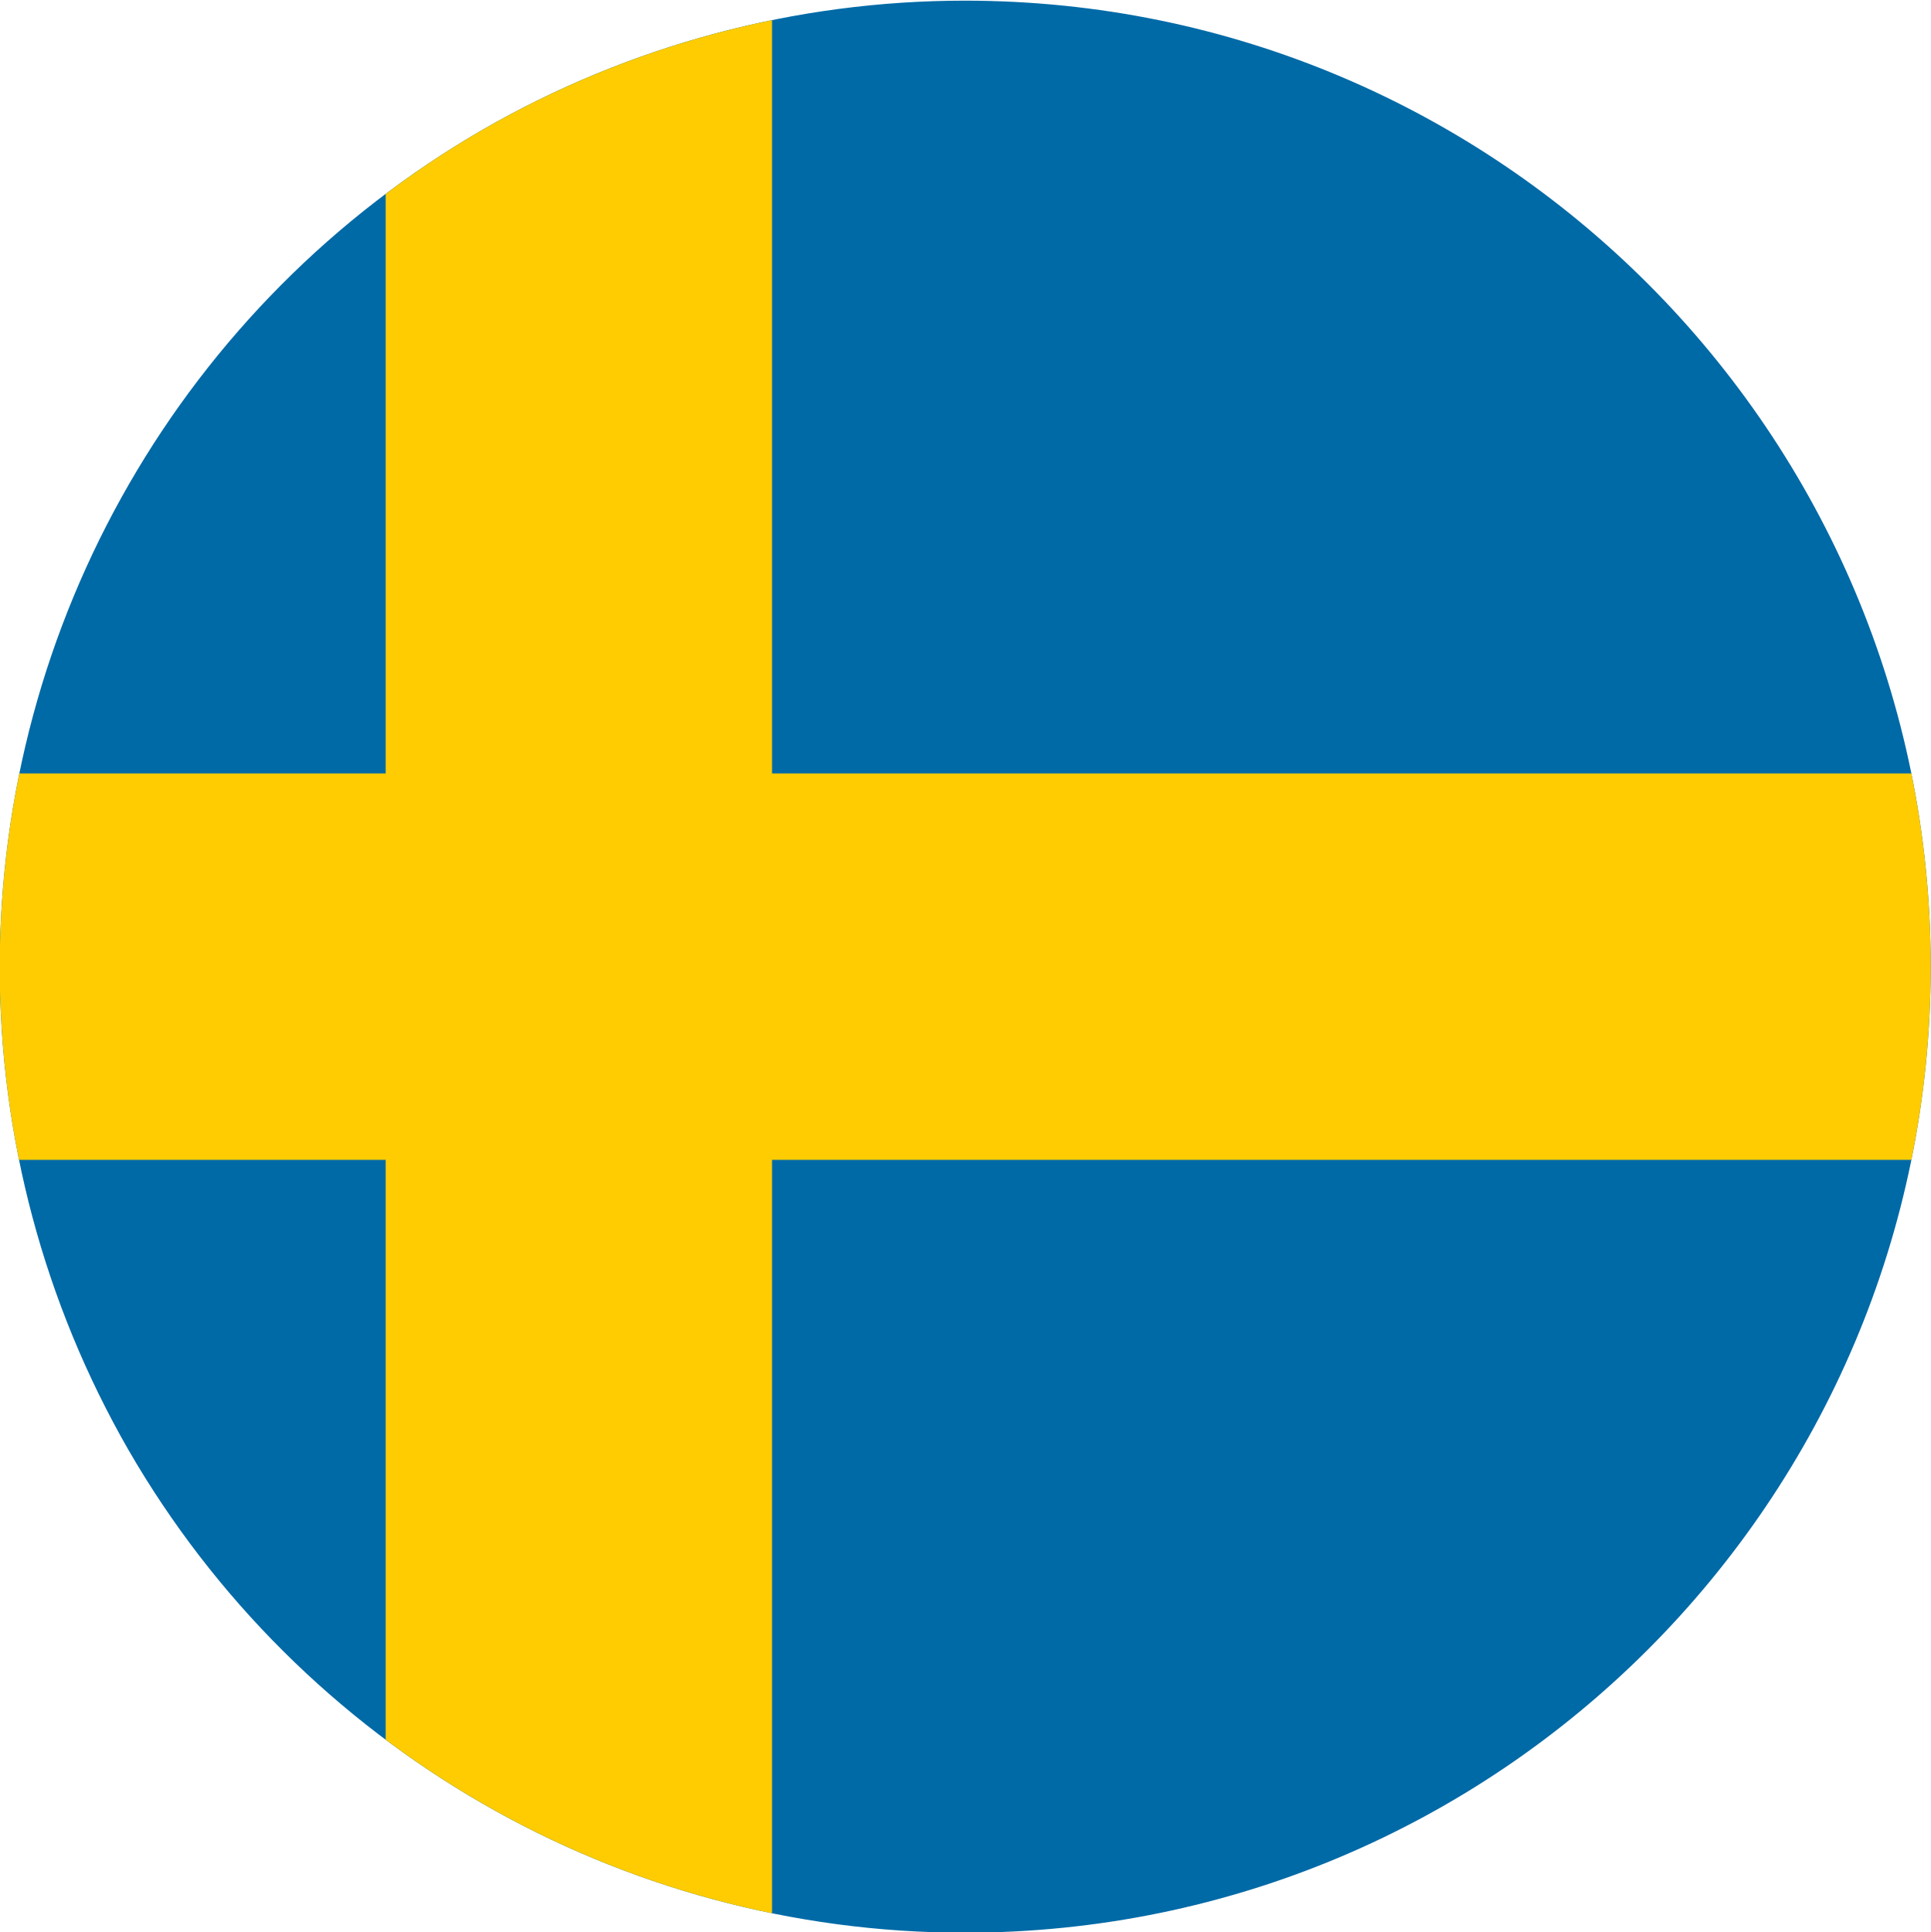
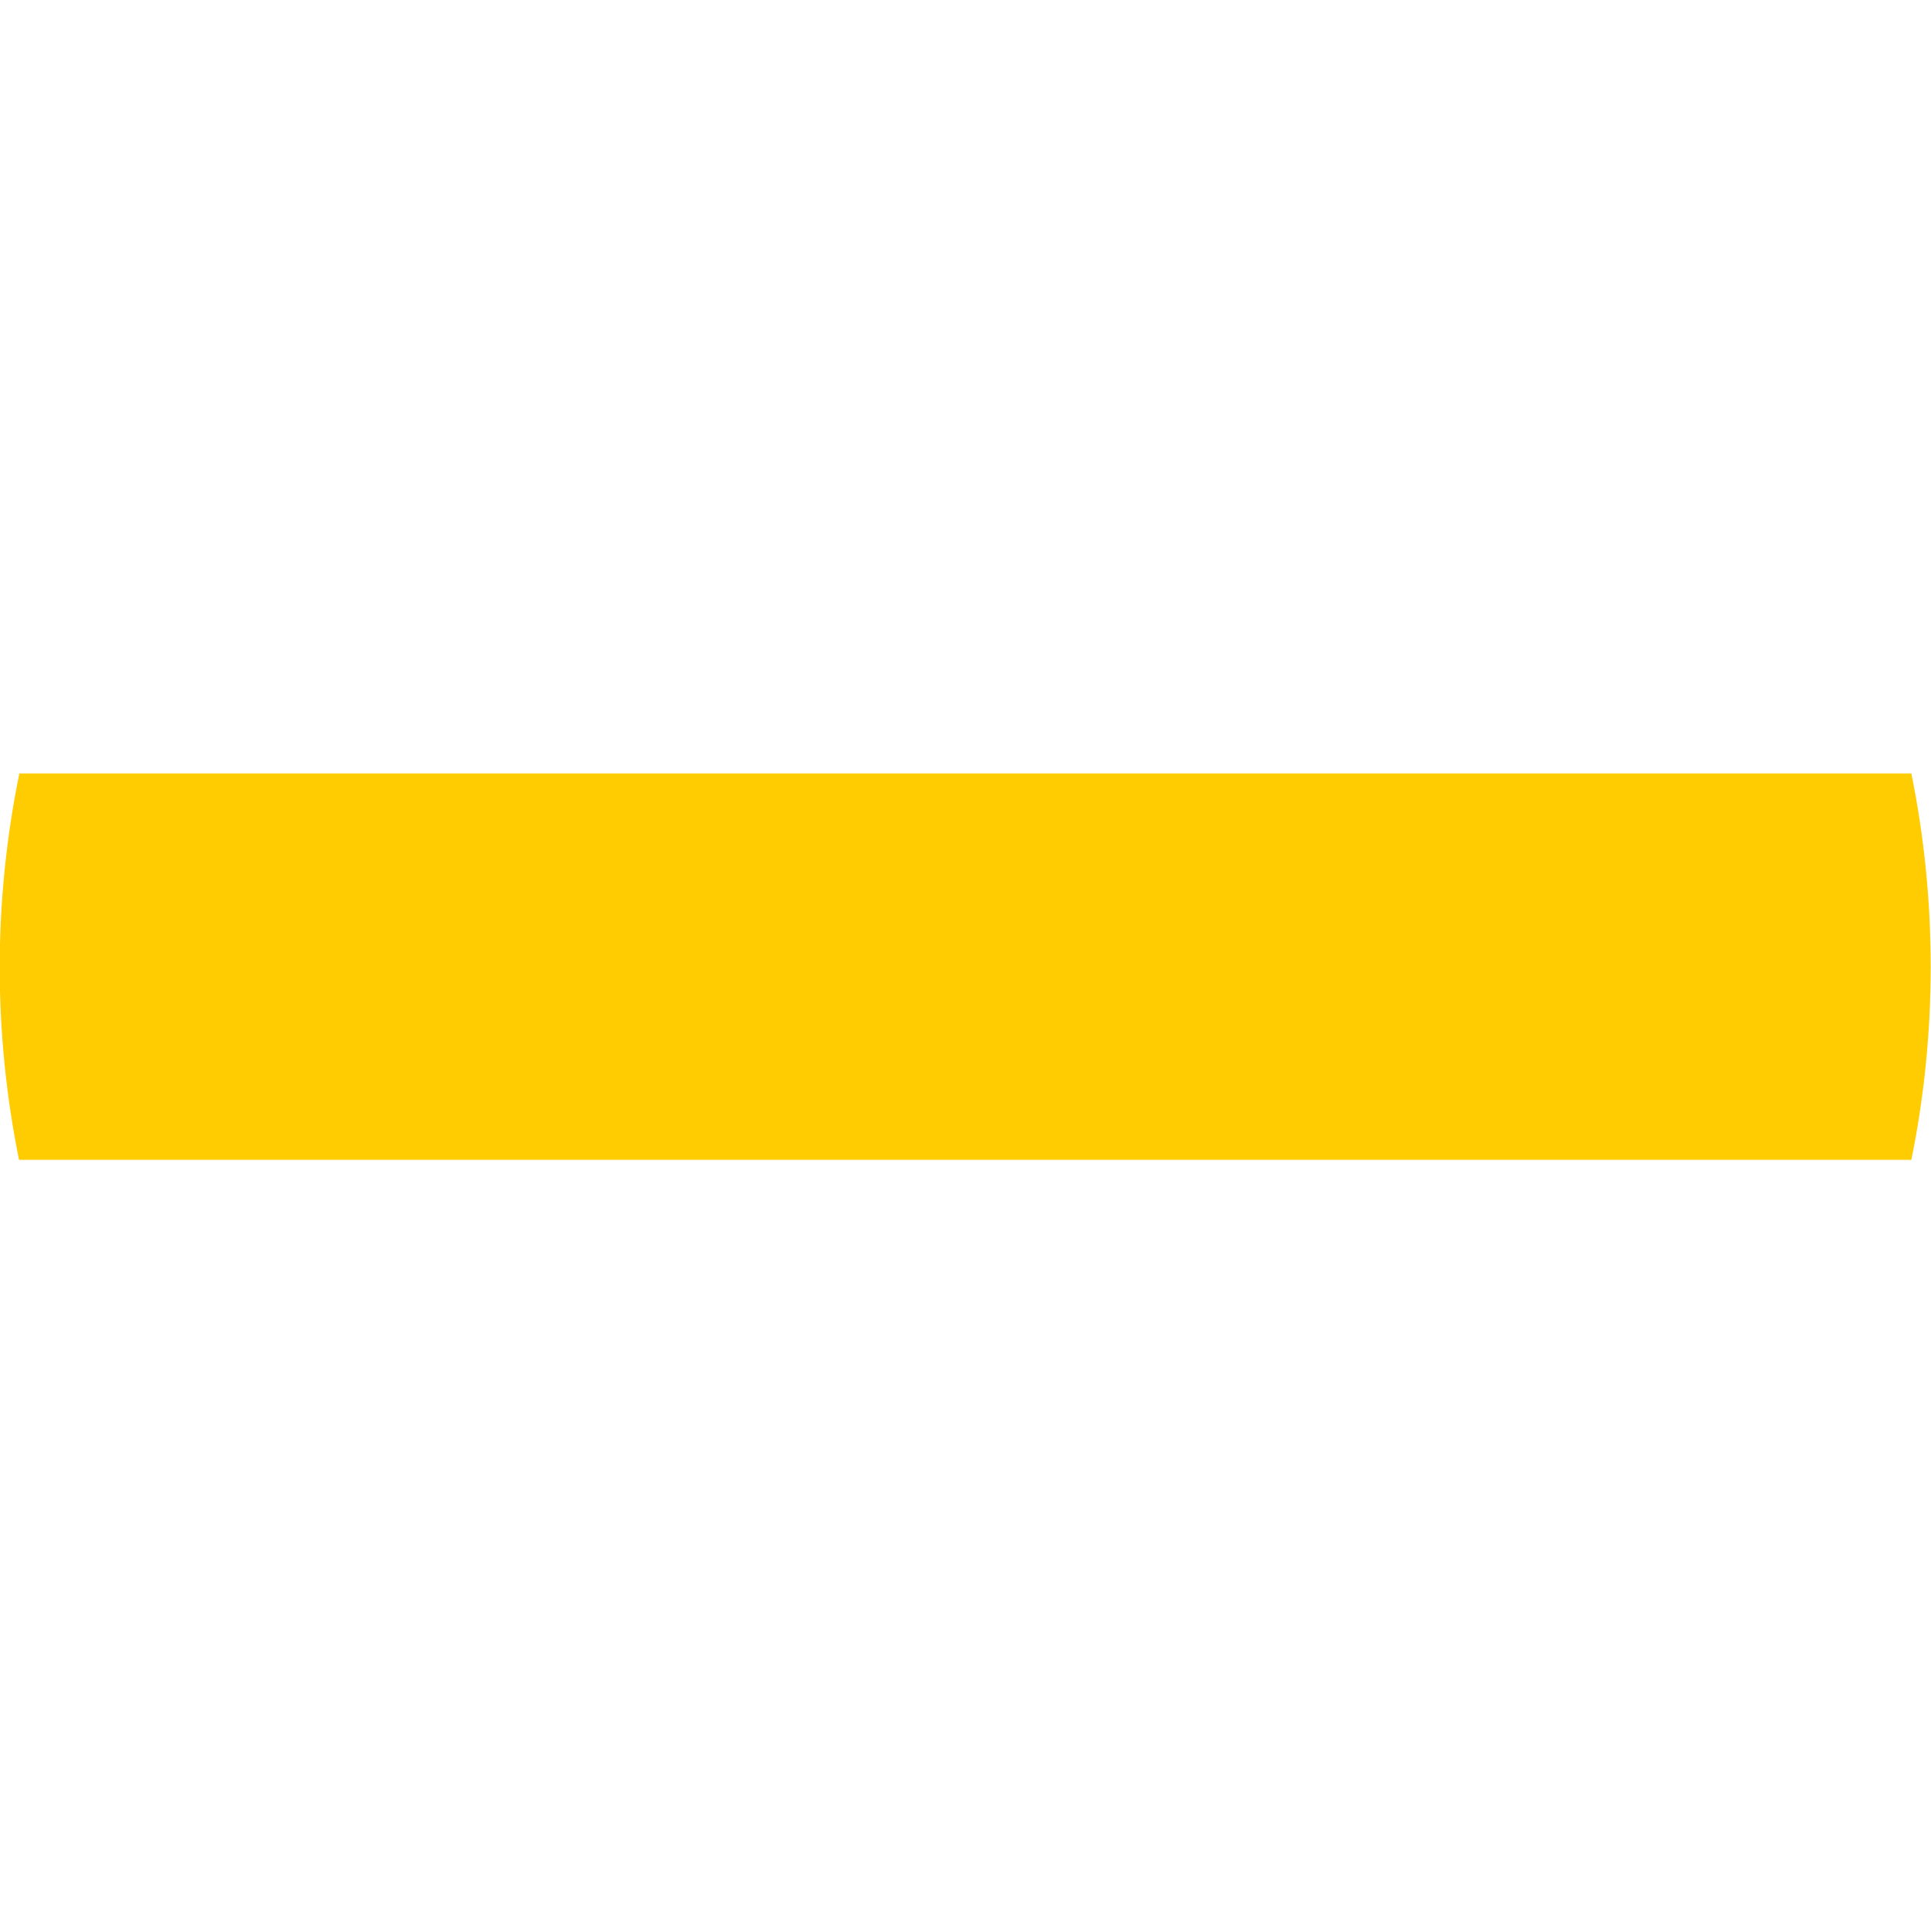
<svg xmlns="http://www.w3.org/2000/svg" xml:space="preserve" width="209.911mm" height="210mm" style="shape-rendering:geometricPrecision; text-rendering:geometricPrecision; image-rendering:optimizeQuality; fill-rule:evenodd; clip-rule:evenodd" viewBox="0 0 20991.1 21000">
  <defs>
    <style type="text/css">  .fil0 {fill:#006AA7} .fil1 {fill:#FECC00}  </style>
  </defs>
  <g id="Слой_x0020_1">
    <g id="_1271998722304">
-       <path class="fil0" d="M1395.92 15759.27c1874.96,3245.54 5342.49,5247.86 9092.03,5247.86 5798.01,0 10500,-4702 10500,-10500 0,-5798 -4701.99,-10500 -10500,-10500 -1839.52,0 -3648.27,484.56 -5241.67,1402.4 -3248.81,1880.36 -5249.38,5352.12 -5249.38,9106.56 0,1839.96 483.12,3649.08 1399.24,5243.6l-0.22 -0.42z" />
-       <path class="fil1" d="M8392.42 20795.75l0 -20576.99c-1101.65,224.6 -2164.75,625.46 -3146.14,1190.77 -367.7,212.82 -719.23,446.21 -1053.86,697.91l0 16802.03c1236.66,926.13 2670.21,1574.5 4200,1886.28z" />
      <path class="fil1" d="M206.95 12607.14l20570.67 0c137.81,-678.58 210.33,-1380.83 210.33,-2100.01 0,-719.18 -72.52,-1421.42 -210.33,-2100l-20567.24 0c-140.42,686.66 -213.48,1392.63 -213.48,2108.96 0,705 71.02,1405.45 210.05,2091.05z" />
    </g>
  </g>
</svg>